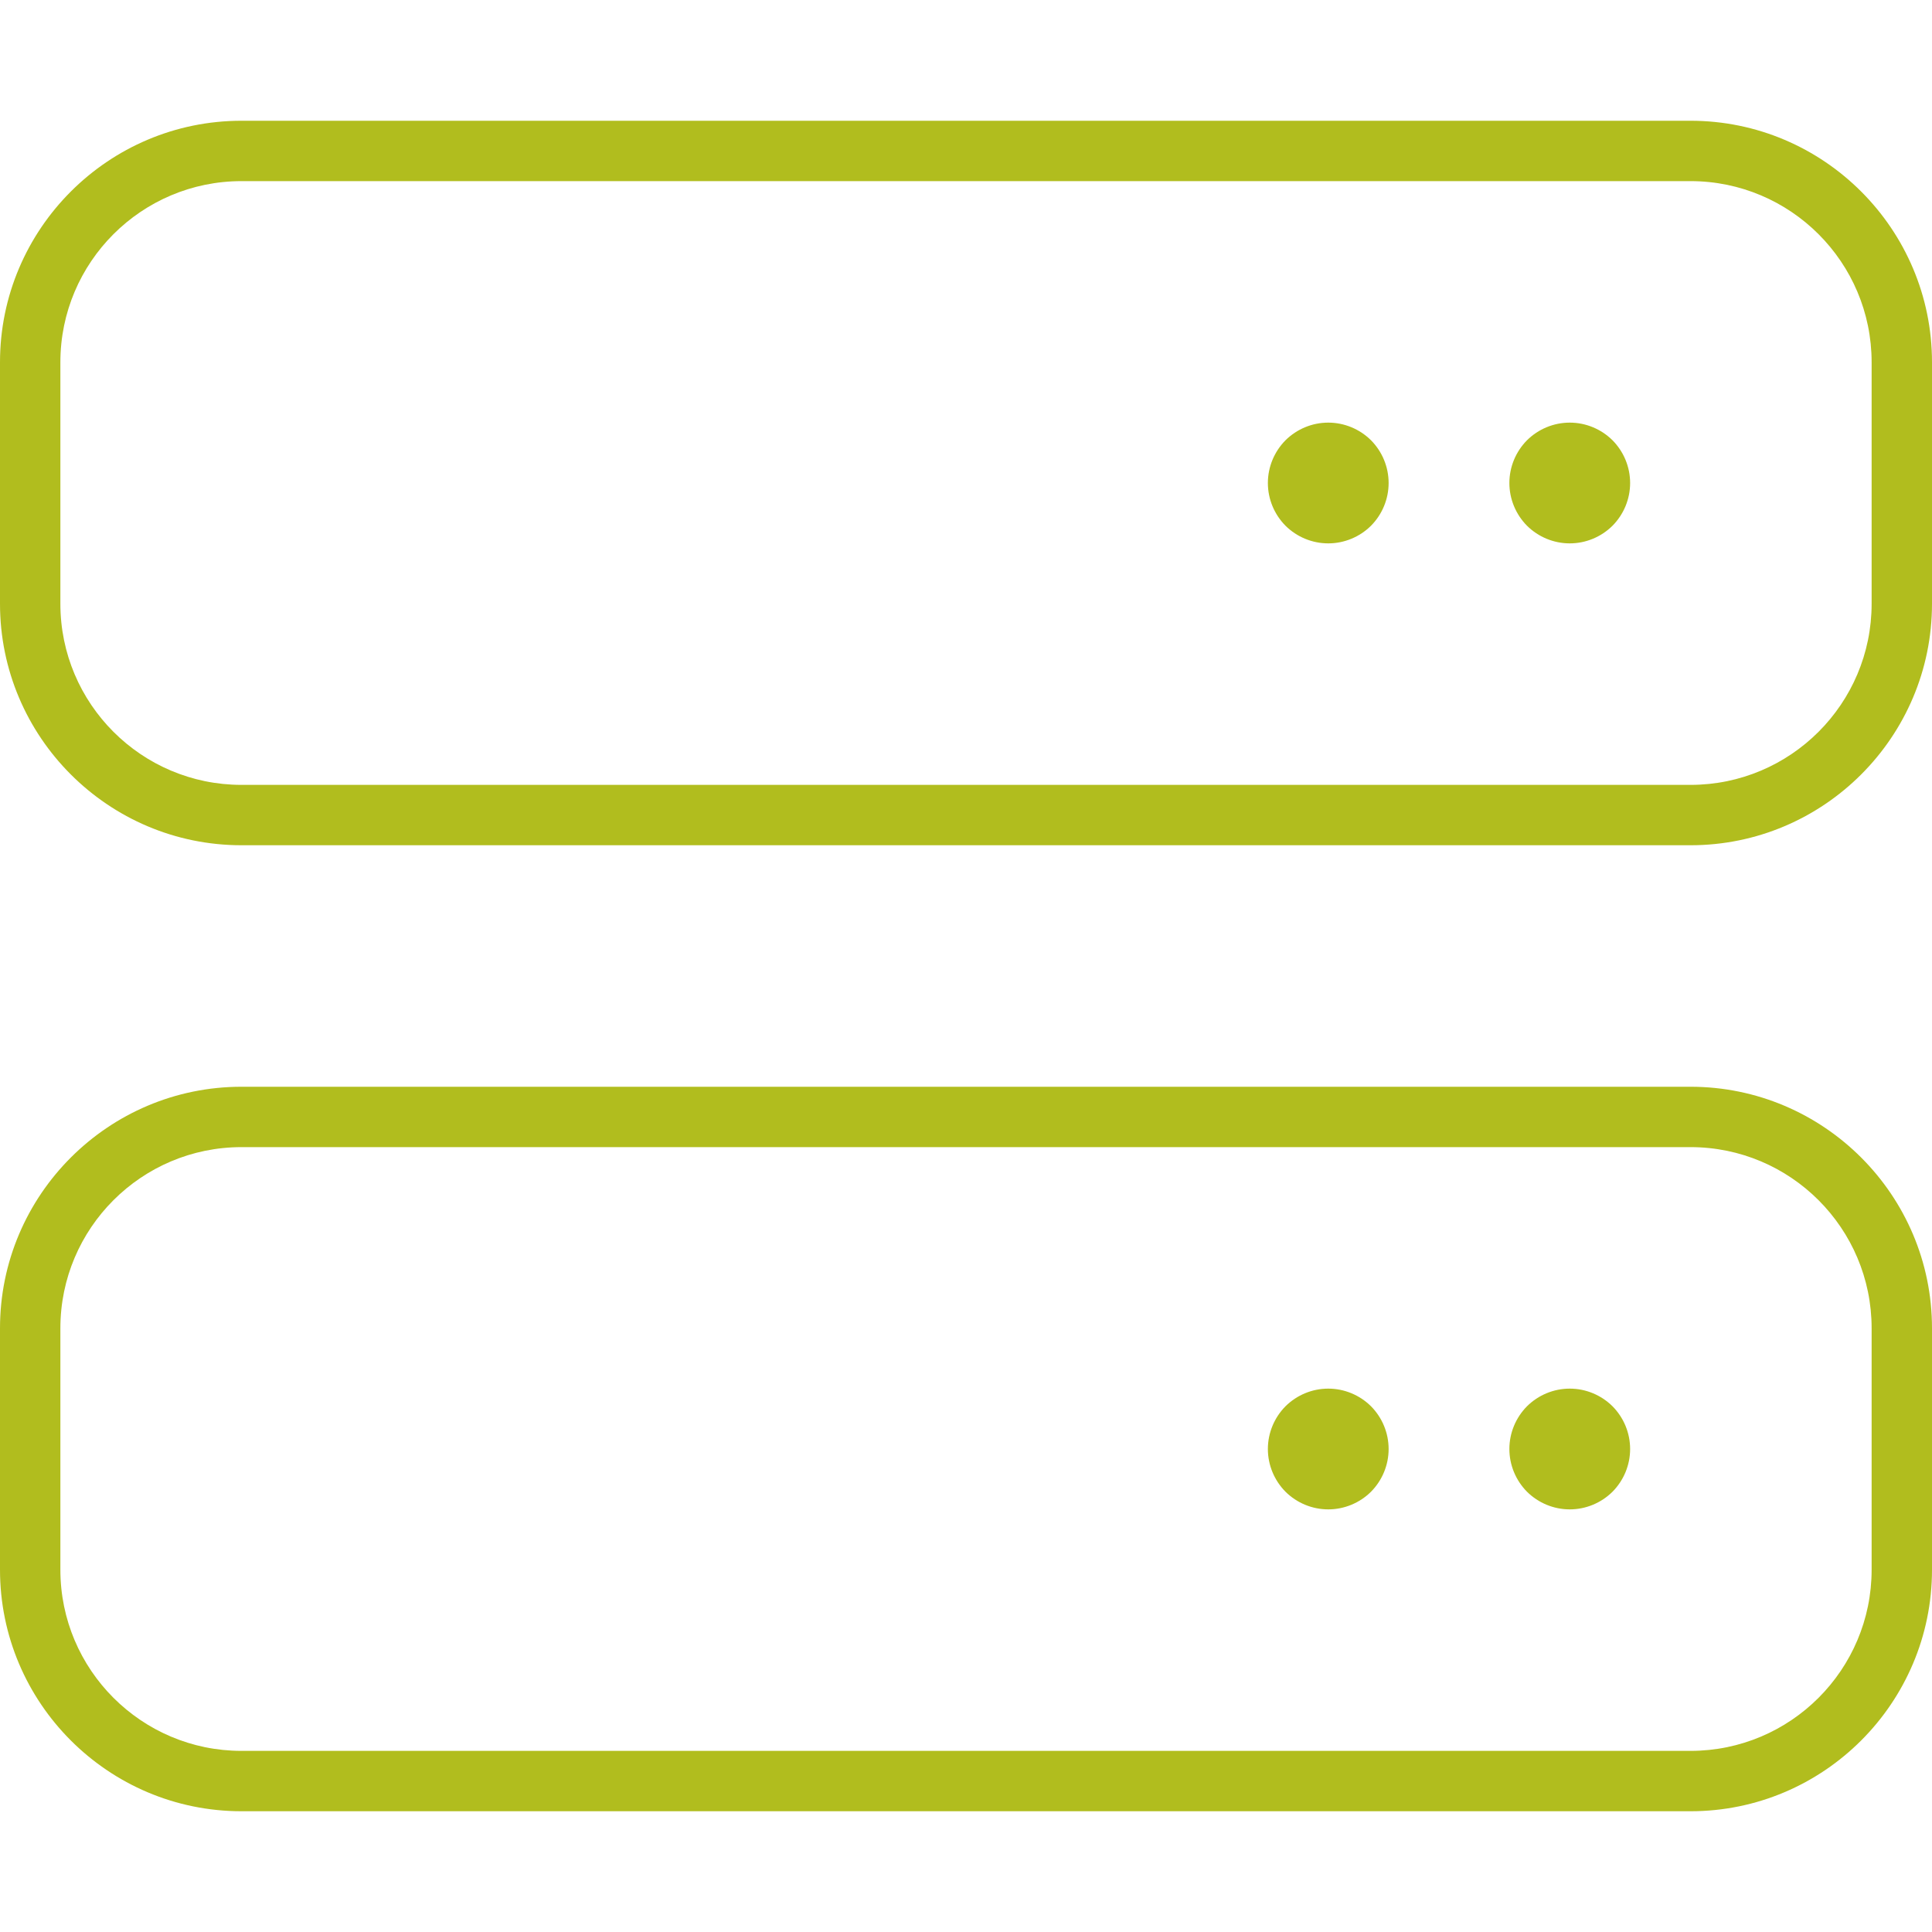
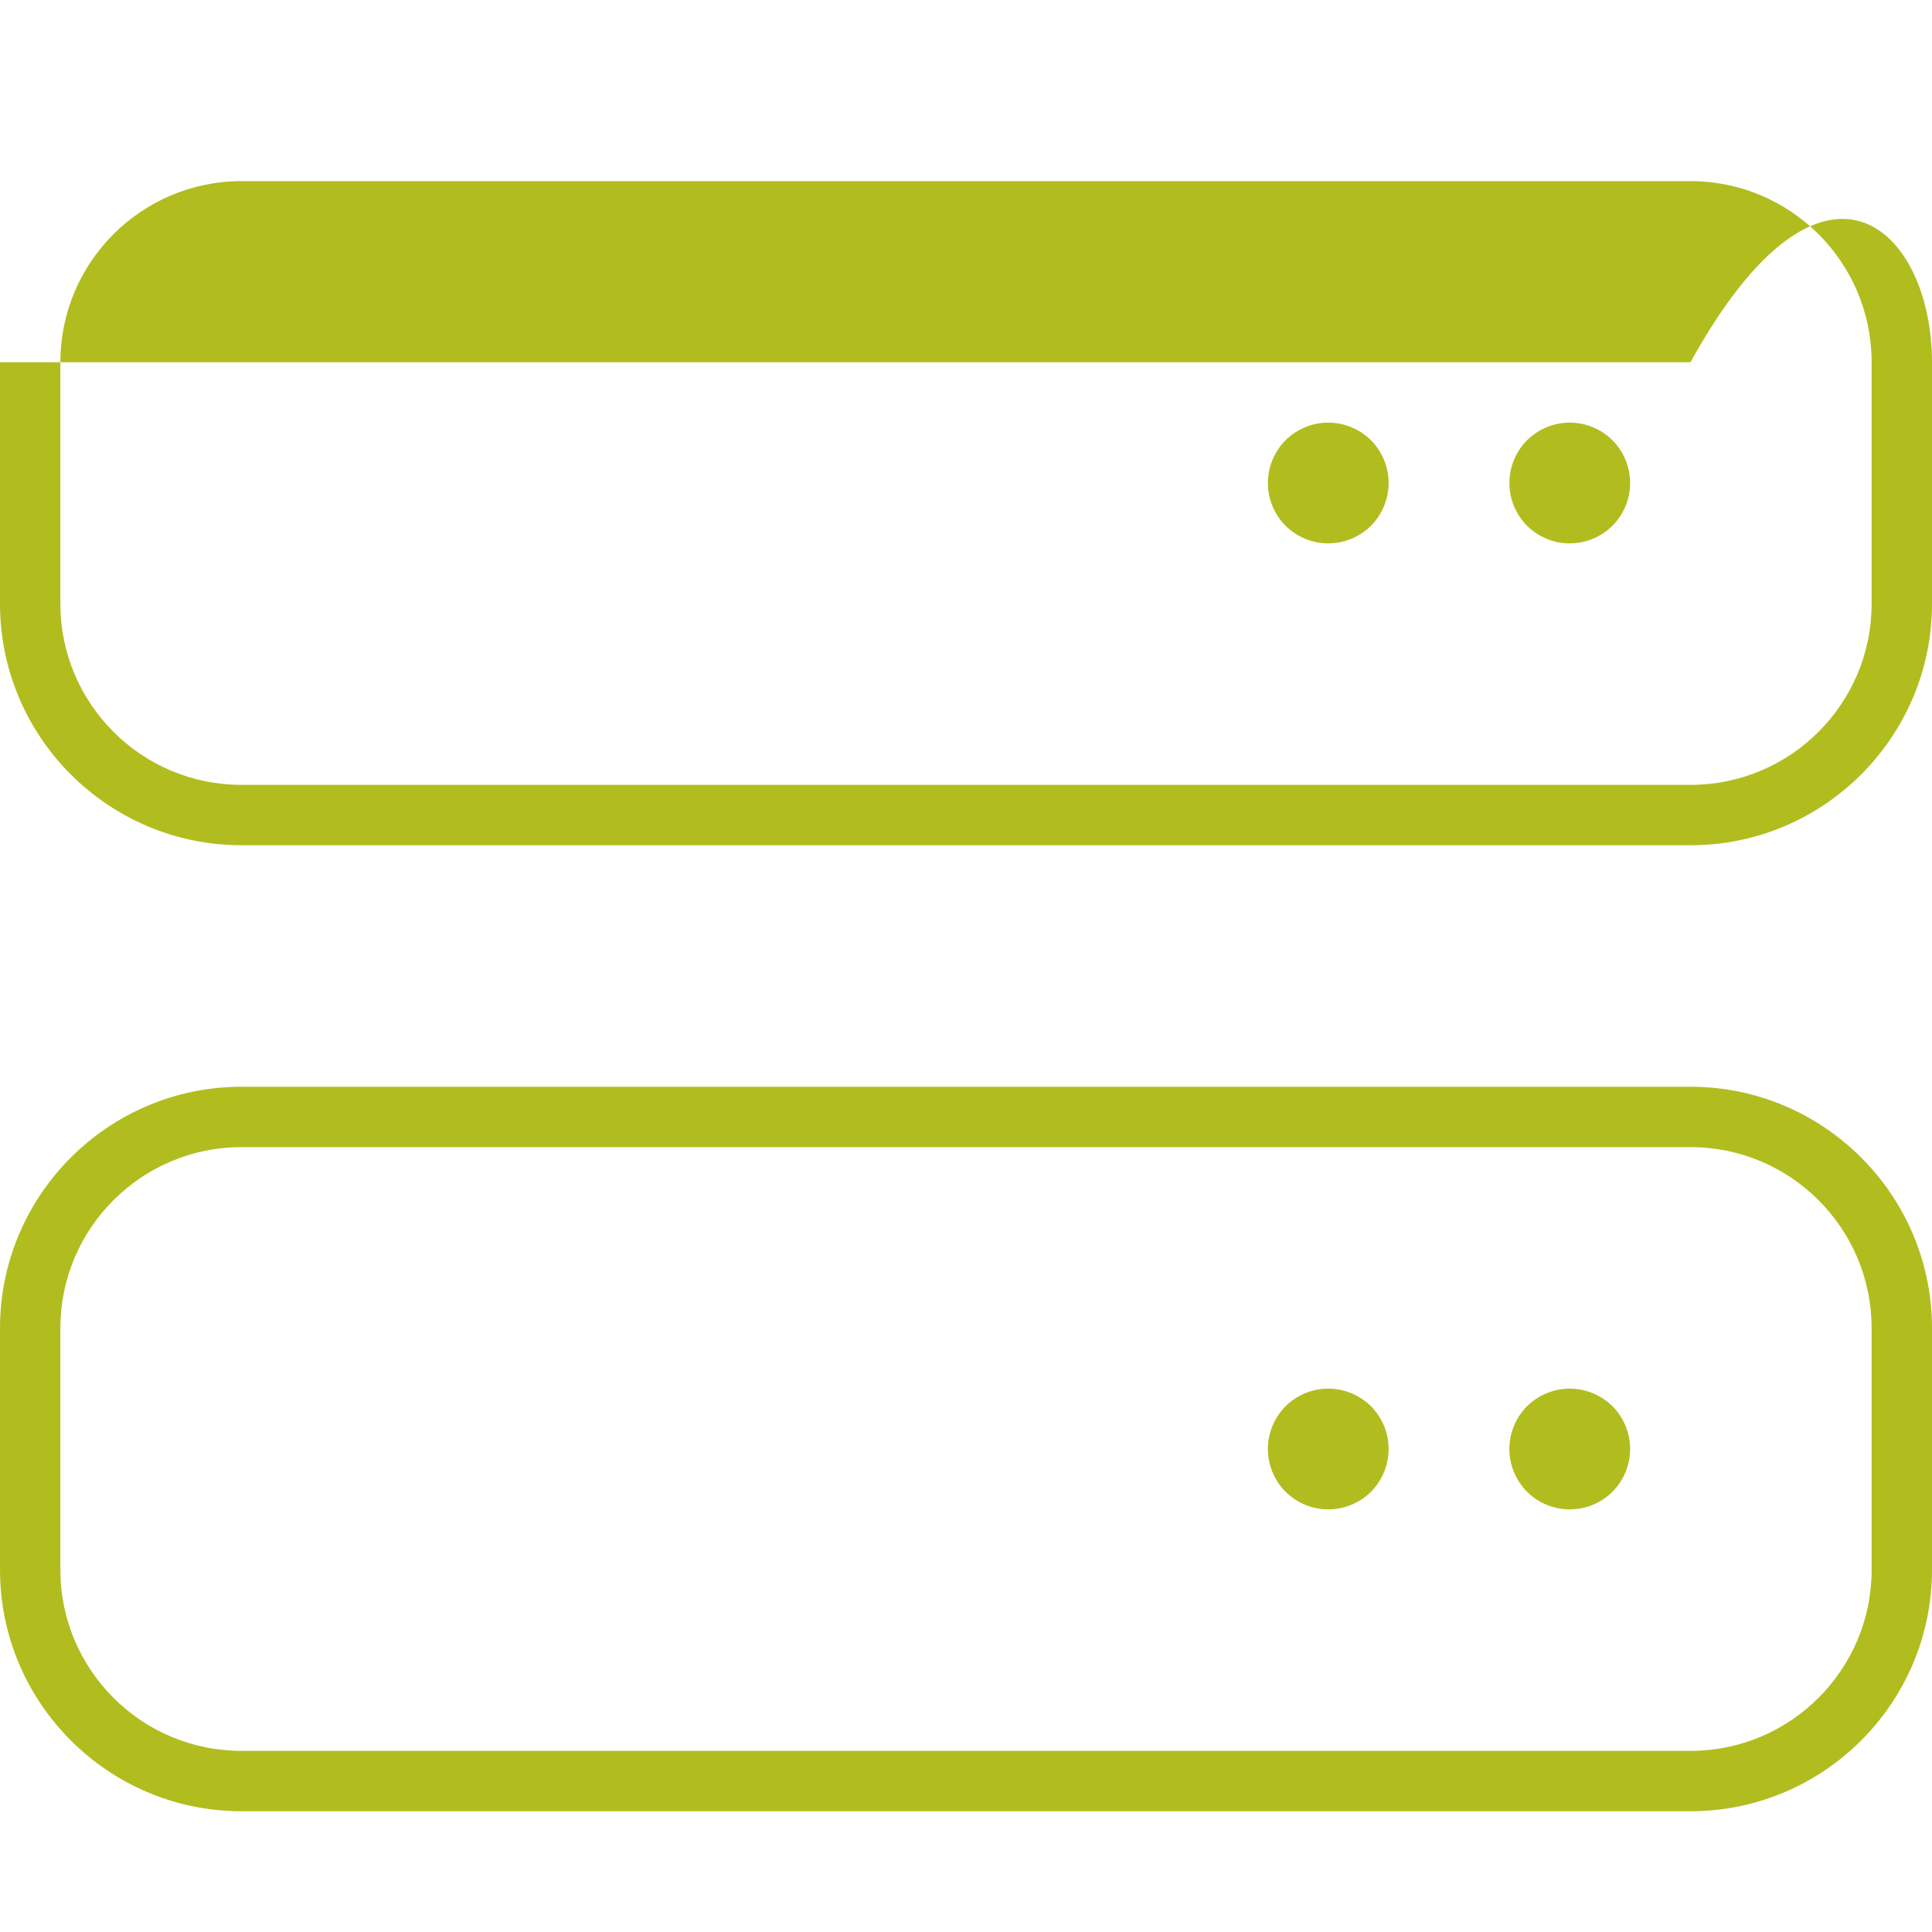
<svg xmlns="http://www.w3.org/2000/svg" width="16" height="16" viewBox="0 0 16 16" fill="none">
-   <path d="M2 1.5C1.172 1.5 0.5 2.172 0.5 3V5C0.5 5.828 1.172 6.5 2 6.5H14C14.828 6.5 15.5 5.828 15.5 5V3C15.5 2.172 14.828 1.5 14 1.5H2ZM0 3C0 1.897 0.897 1 2 1H14C15.103 1 16 1.897 16 3V5C16 6.103 15.103 7 14 7H2C0.897 7 0 6.103 0 5V3ZM2 9.5C1.172 9.5 0.5 10.172 0.5 11V13C0.5 13.828 1.172 14.5 2 14.5H14C14.828 14.5 15.5 13.828 15.5 13V11C15.5 10.172 14.828 9.5 14 9.5H2ZM0 11C0 9.897 0.897 9 2 9H14C15.103 9 16 9.897 16 11V13C16 14.103 15.103 15 14 15H2C0.897 15 0 14.103 0 13V11ZM10.5 12C10.5 11.867 10.553 11.74 10.646 11.646C10.74 11.553 10.867 11.5 11 11.5C11.133 11.5 11.26 11.553 11.354 11.646C11.447 11.74 11.5 11.867 11.5 12C11.5 12.133 11.447 12.26 11.354 12.354C11.26 12.447 11.133 12.5 11 12.5C10.867 12.5 10.74 12.447 10.646 12.354C10.553 12.26 10.5 12.133 10.5 12ZM11 3.5C11.133 3.5 11.26 3.553 11.354 3.646C11.447 3.74 11.5 3.867 11.5 4C11.5 4.133 11.447 4.26 11.354 4.354C11.26 4.447 11.133 4.5 11 4.5C10.867 4.5 10.74 4.447 10.646 4.354C10.553 4.26 10.5 4.133 10.5 4C10.5 3.867 10.553 3.74 10.646 3.646C10.74 3.553 10.867 3.5 11 3.5ZM12.5 12C12.5 11.867 12.553 11.74 12.646 11.646C12.74 11.553 12.867 11.5 13 11.5C13.133 11.5 13.26 11.553 13.354 11.646C13.447 11.74 13.5 11.867 13.5 12C13.5 12.133 13.447 12.26 13.354 12.354C13.26 12.447 13.133 12.5 13 12.5C12.867 12.5 12.74 12.447 12.646 12.354C12.553 12.26 12.5 12.133 12.5 12ZM13 3.5C13.133 3.5 13.26 3.553 13.354 3.646C13.447 3.74 13.5 3.867 13.5 4C13.5 4.133 13.447 4.26 13.354 4.354C13.26 4.447 13.133 4.5 13 4.5C12.867 4.5 12.74 4.447 12.646 4.354C12.553 4.26 12.5 4.133 12.5 4C12.5 3.867 12.553 3.74 12.646 3.646C12.74 3.553 12.867 3.5 13 3.5Z" fill="#B1BD1E" />
+   <path d="M2 1.5C1.172 1.5 0.5 2.172 0.5 3V5C0.5 5.828 1.172 6.5 2 6.5H14C14.828 6.5 15.5 5.828 15.5 5V3C15.5 2.172 14.828 1.5 14 1.5H2ZM0 3H14C15.103 1 16 1.897 16 3V5C16 6.103 15.103 7 14 7H2C0.897 7 0 6.103 0 5V3ZM2 9.5C1.172 9.5 0.5 10.172 0.5 11V13C0.5 13.828 1.172 14.5 2 14.5H14C14.828 14.5 15.5 13.828 15.5 13V11C15.5 10.172 14.828 9.5 14 9.5H2ZM0 11C0 9.897 0.897 9 2 9H14C15.103 9 16 9.897 16 11V13C16 14.103 15.103 15 14 15H2C0.897 15 0 14.103 0 13V11ZM10.5 12C10.5 11.867 10.553 11.74 10.646 11.646C10.74 11.553 10.867 11.5 11 11.5C11.133 11.5 11.26 11.553 11.354 11.646C11.447 11.74 11.5 11.867 11.5 12C11.5 12.133 11.447 12.26 11.354 12.354C11.26 12.447 11.133 12.5 11 12.5C10.867 12.5 10.74 12.447 10.646 12.354C10.553 12.26 10.5 12.133 10.5 12ZM11 3.5C11.133 3.5 11.26 3.553 11.354 3.646C11.447 3.74 11.5 3.867 11.5 4C11.5 4.133 11.447 4.26 11.354 4.354C11.26 4.447 11.133 4.5 11 4.5C10.867 4.5 10.74 4.447 10.646 4.354C10.553 4.26 10.5 4.133 10.5 4C10.5 3.867 10.553 3.74 10.646 3.646C10.74 3.553 10.867 3.5 11 3.5ZM12.5 12C12.5 11.867 12.553 11.74 12.646 11.646C12.74 11.553 12.867 11.5 13 11.5C13.133 11.5 13.26 11.553 13.354 11.646C13.447 11.74 13.5 11.867 13.5 12C13.5 12.133 13.447 12.26 13.354 12.354C13.26 12.447 13.133 12.5 13 12.5C12.867 12.5 12.74 12.447 12.646 12.354C12.553 12.26 12.5 12.133 12.5 12ZM13 3.5C13.133 3.5 13.26 3.553 13.354 3.646C13.447 3.74 13.5 3.867 13.5 4C13.5 4.133 13.447 4.26 13.354 4.354C13.26 4.447 13.133 4.5 13 4.5C12.867 4.5 12.74 4.447 12.646 4.354C12.553 4.26 12.5 4.133 12.5 4C12.5 3.867 12.553 3.74 12.646 3.646C12.74 3.553 12.867 3.5 13 3.5Z" fill="#B1BD1E" />
</svg>